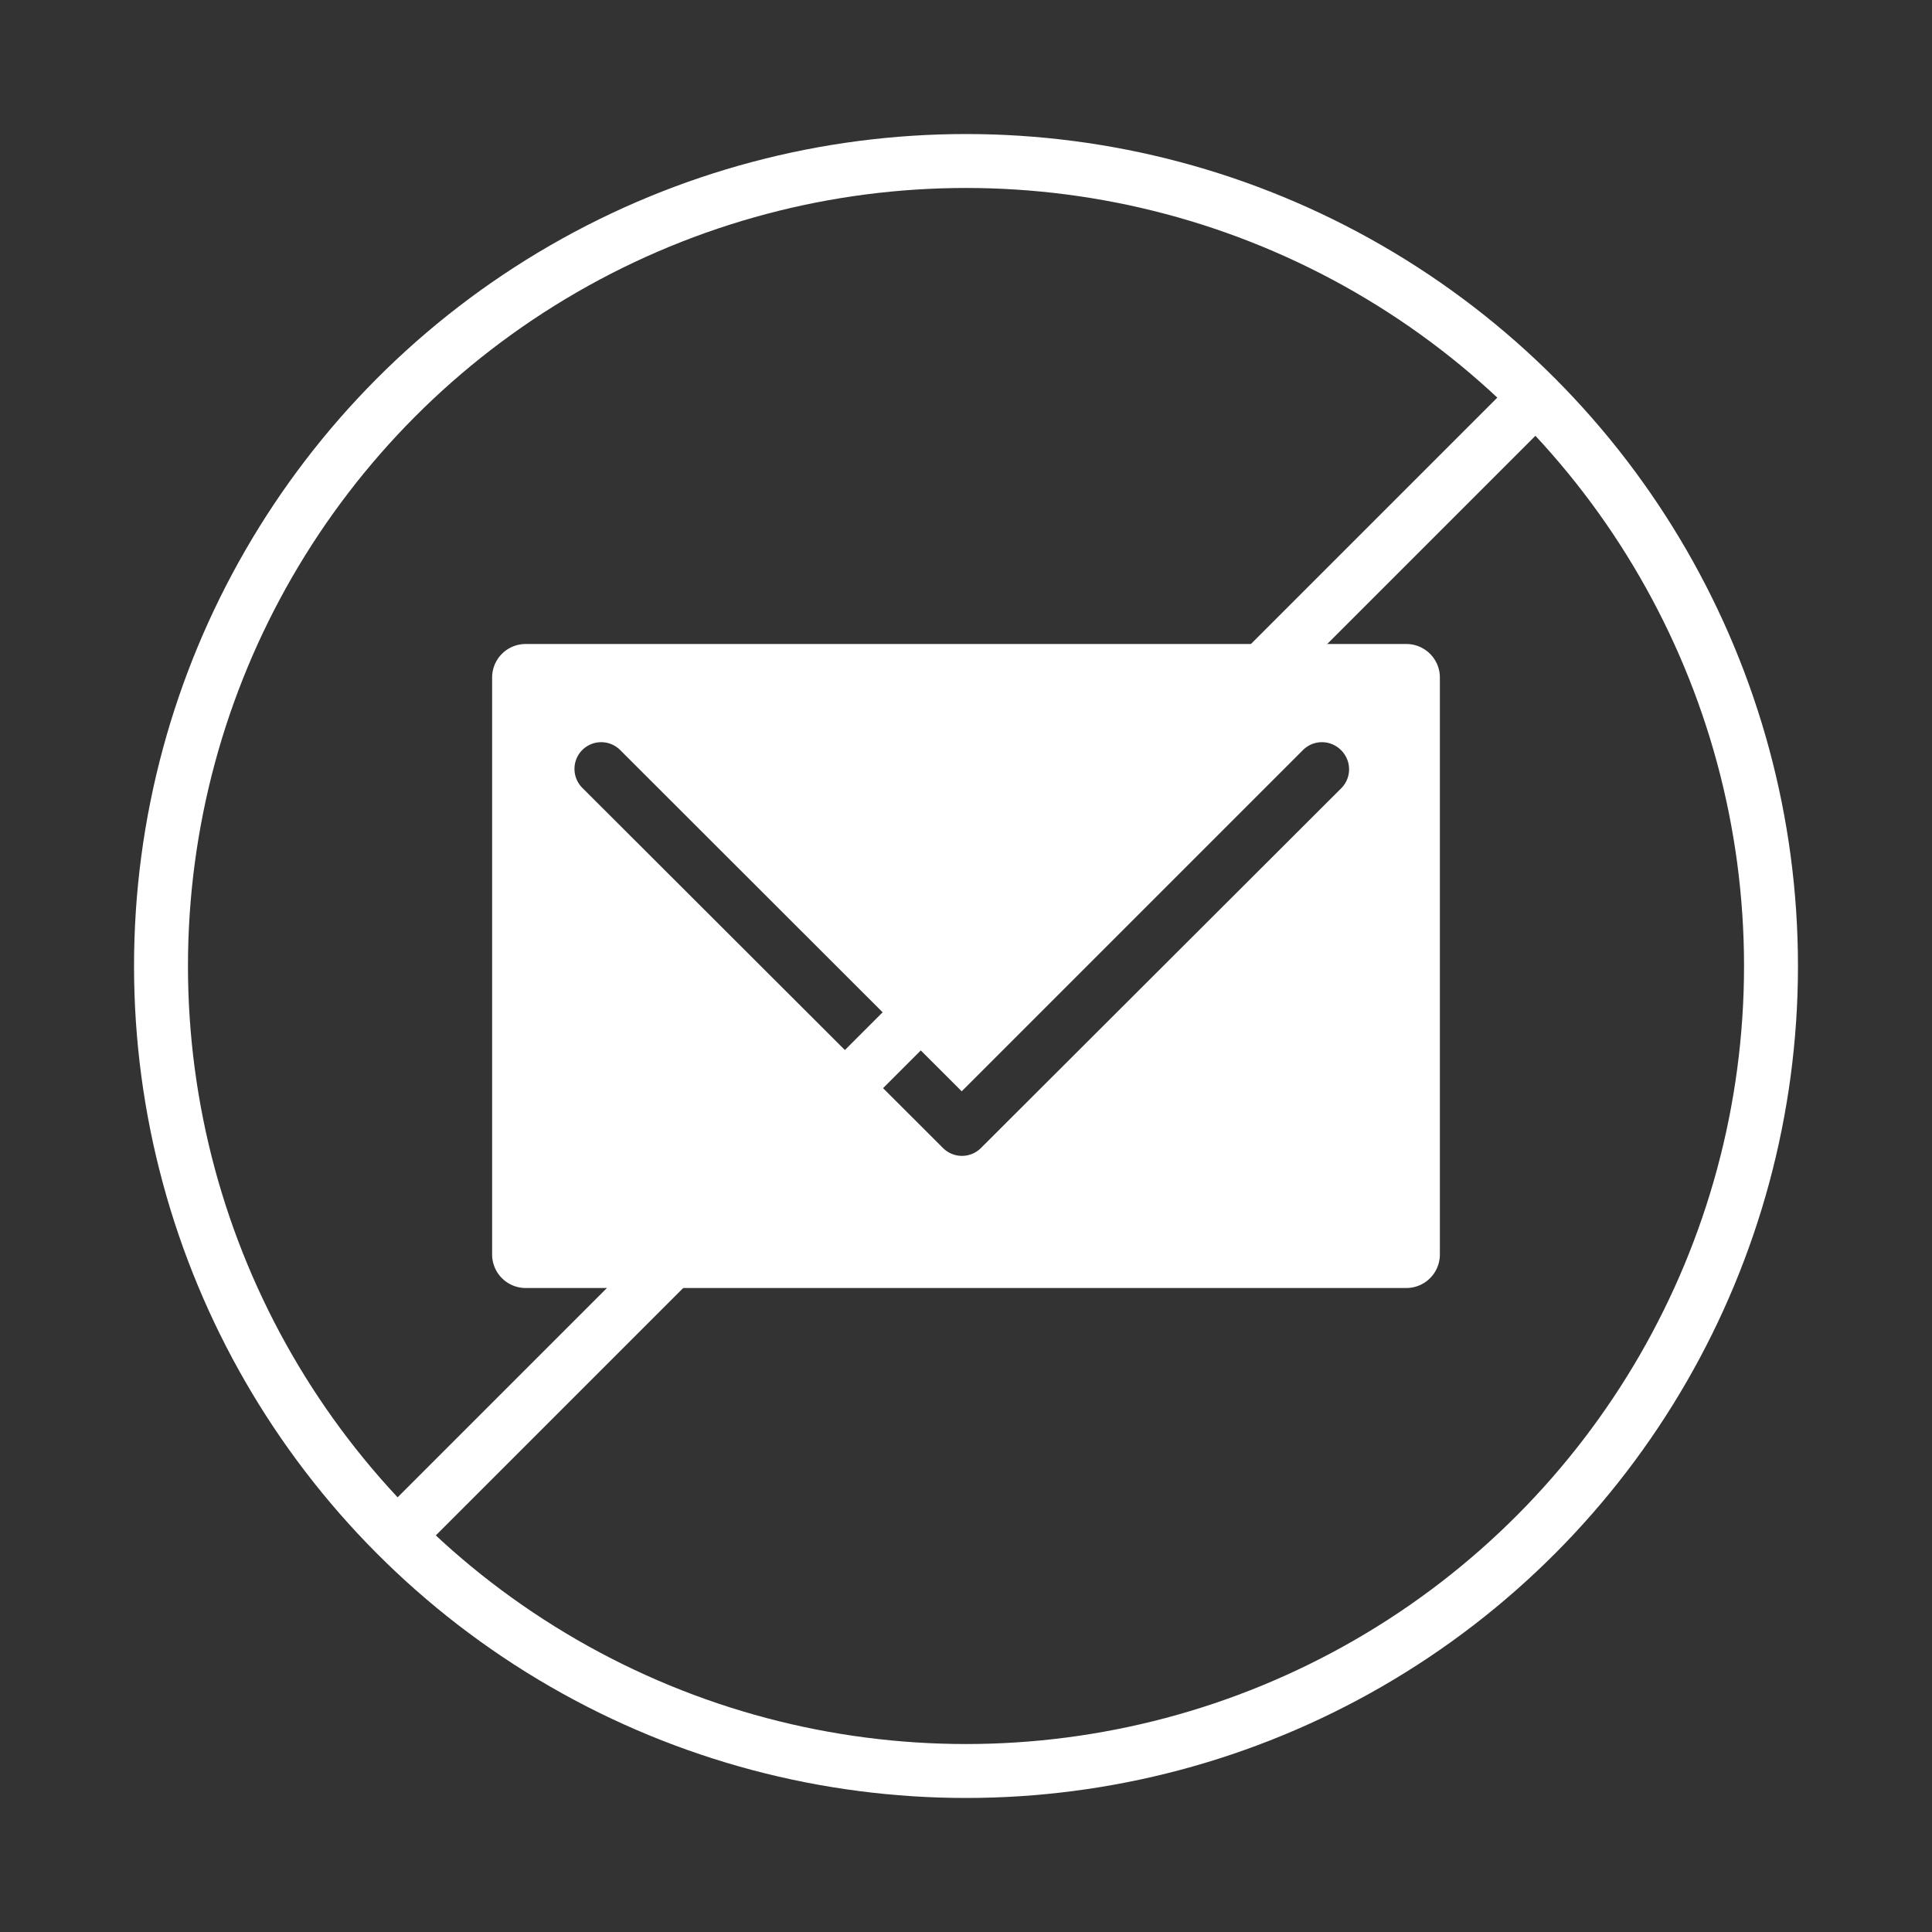
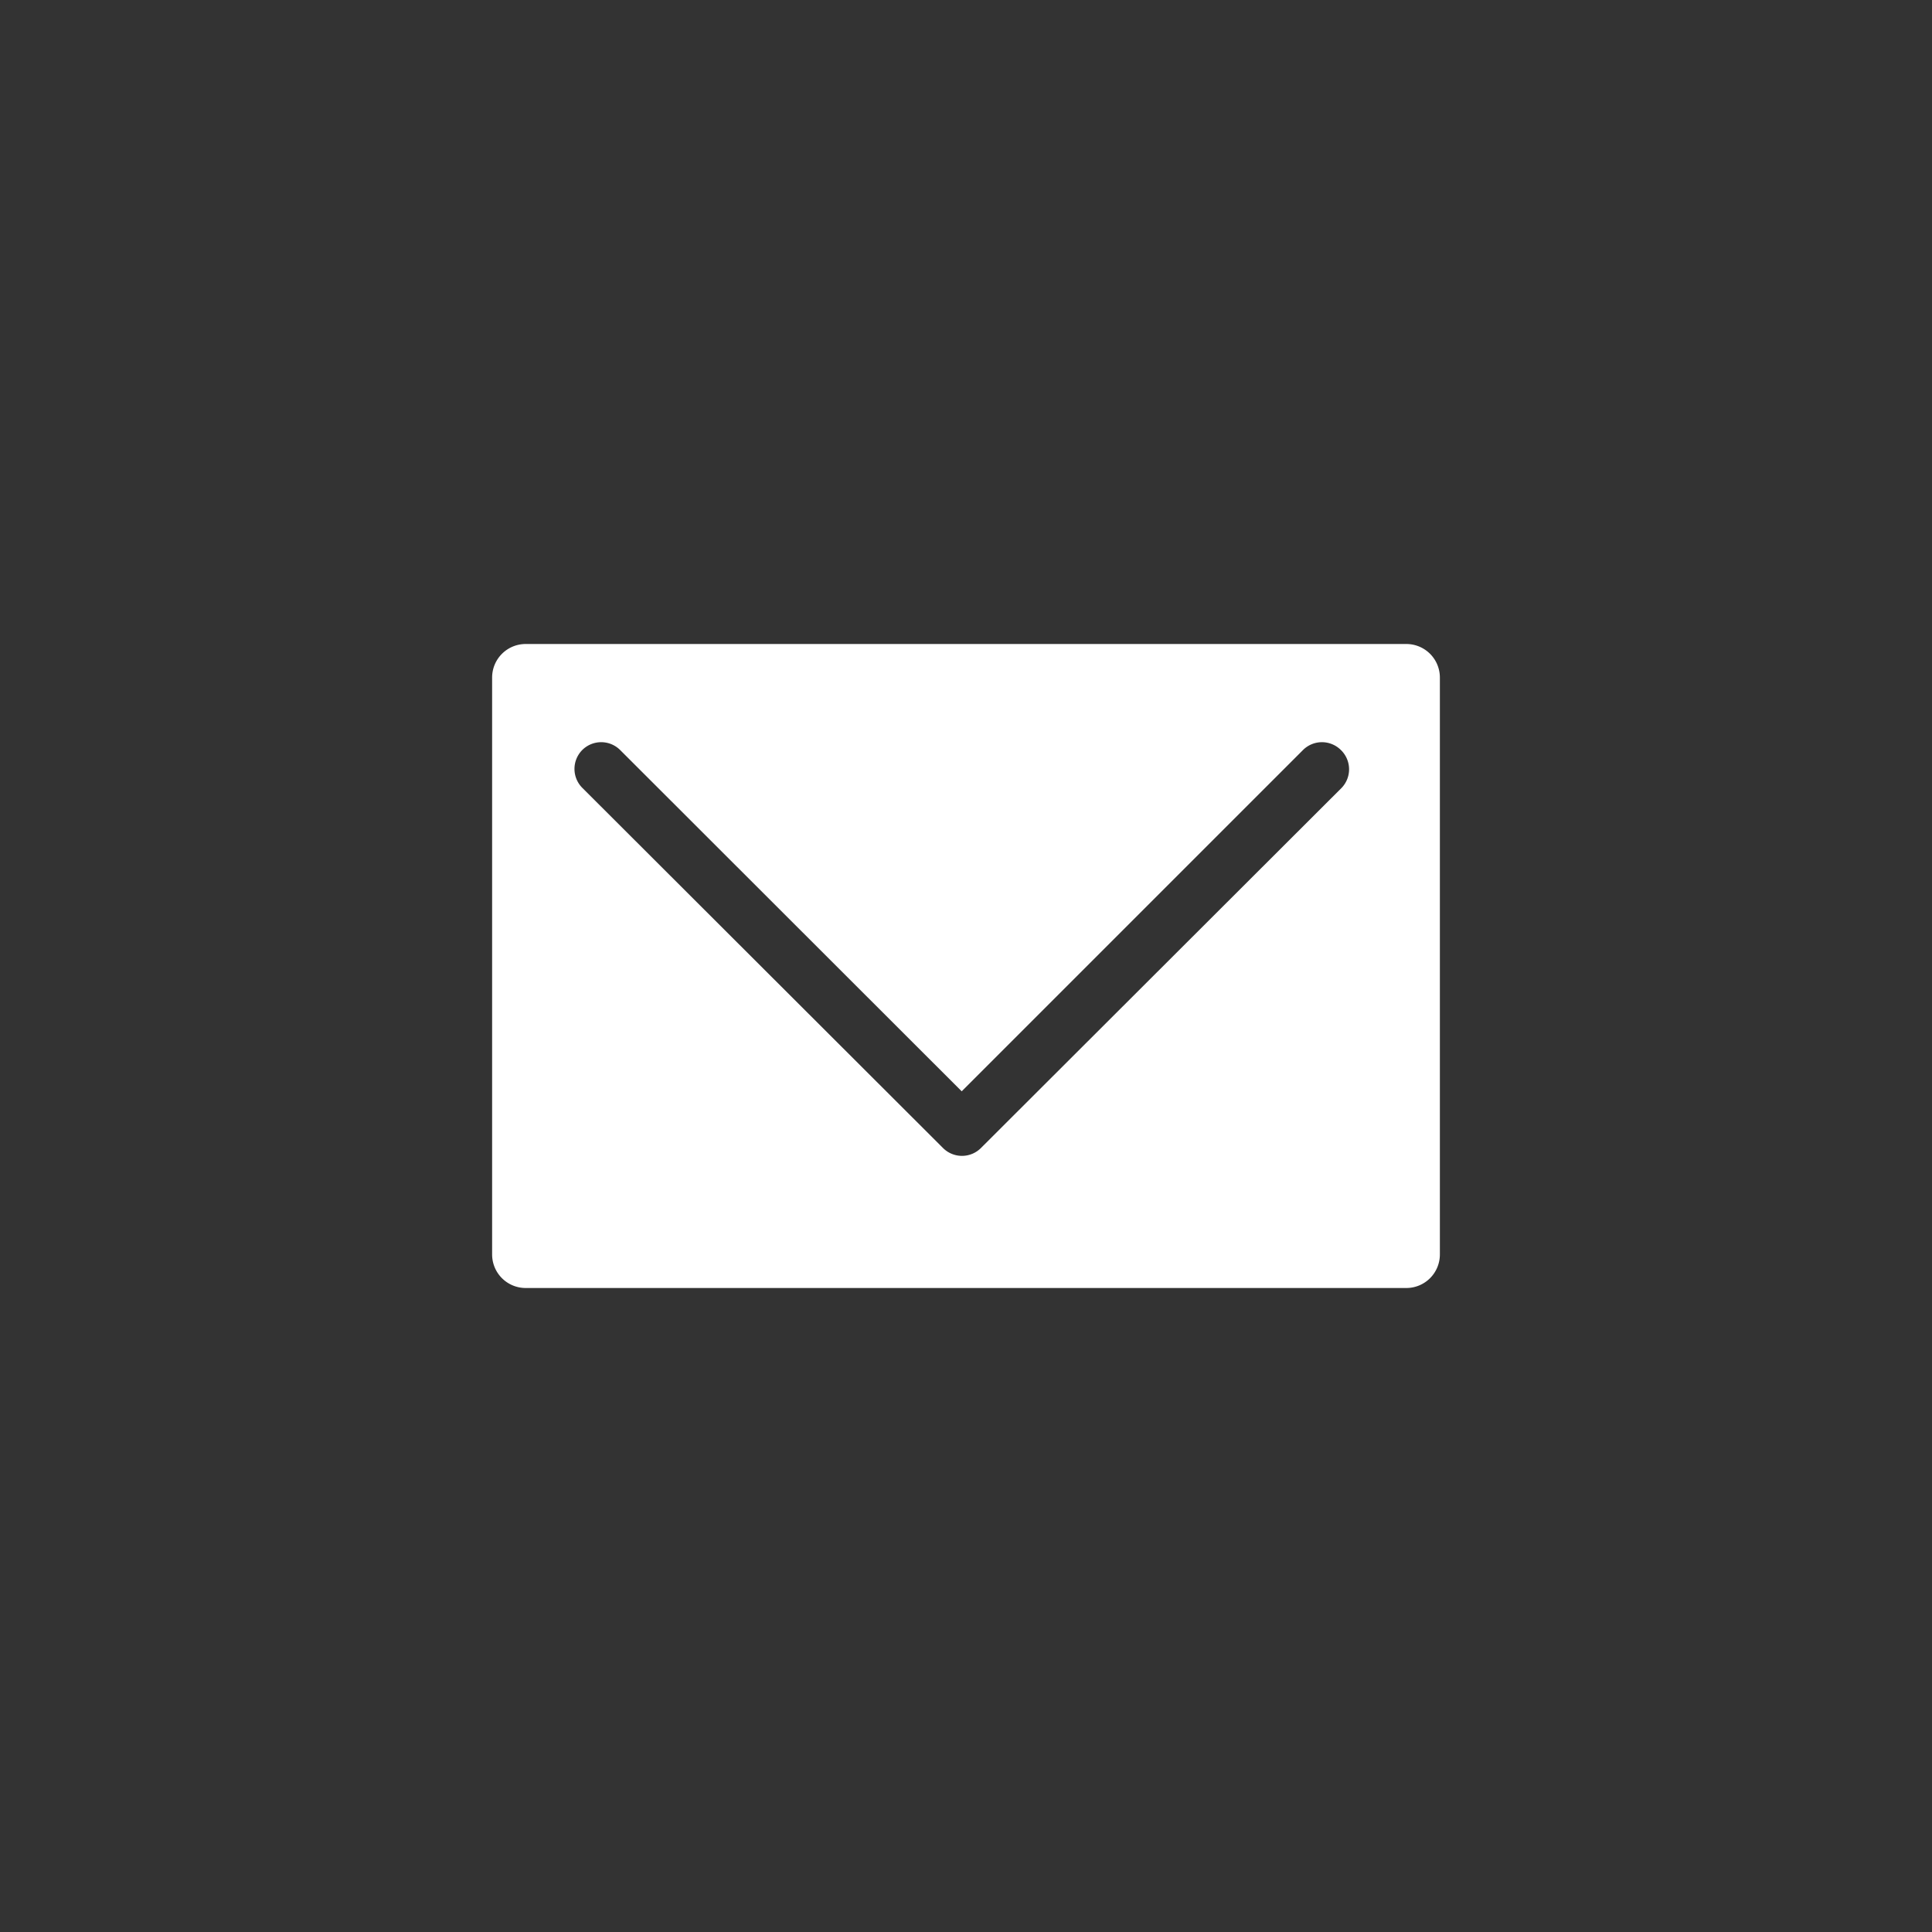
<svg xmlns="http://www.w3.org/2000/svg" viewBox="0 0 72 72">
  <rect x="0" y="0" width="72" height="72" fill="#333333" stroke="none" />
  <defs>
    <style>
      .stroke-white {
        fill: none;
        stroke: #fff;
        stroke-linecap: round;
        stroke-linejoin: round;
        stroke-width: 2.01px;
      }

      .fill-white {
        fill: #fff;
      }
    </style>
  </defs>
  <title>Email_feature-icon</title>
  <g class="spamout">
    <g>
-       <circle class="stroke-white" cx="36" cy="36" r="30" />
-       <line class="stroke-white" x1="15.23" y1="56.81" x2="56.73" y2="15.31" />
      <path class="fill-white" d="M52.41,24H19.59a1.25,1.25,0,0,0-1.25,1.25V46.76A1.25,1.25,0,0,0,19.59,48H52.41a1.25,1.25,0,0,0,1.25-1.25V25.24A1.25,1.25,0,0,0,52.41,24ZM50,29.36,36.56,42.78v0a1,1,0,0,1-1.42,0v0L21.7,29.36a1,1,0,0,1,0-1.41h0a1,1,0,0,1,1.41,0L35.84,40.67,48.56,27.95a1,1,0,0,1,1.41,0h0A1,1,0,0,1,50,29.36Z" />
    </g>
  </g>
</svg>